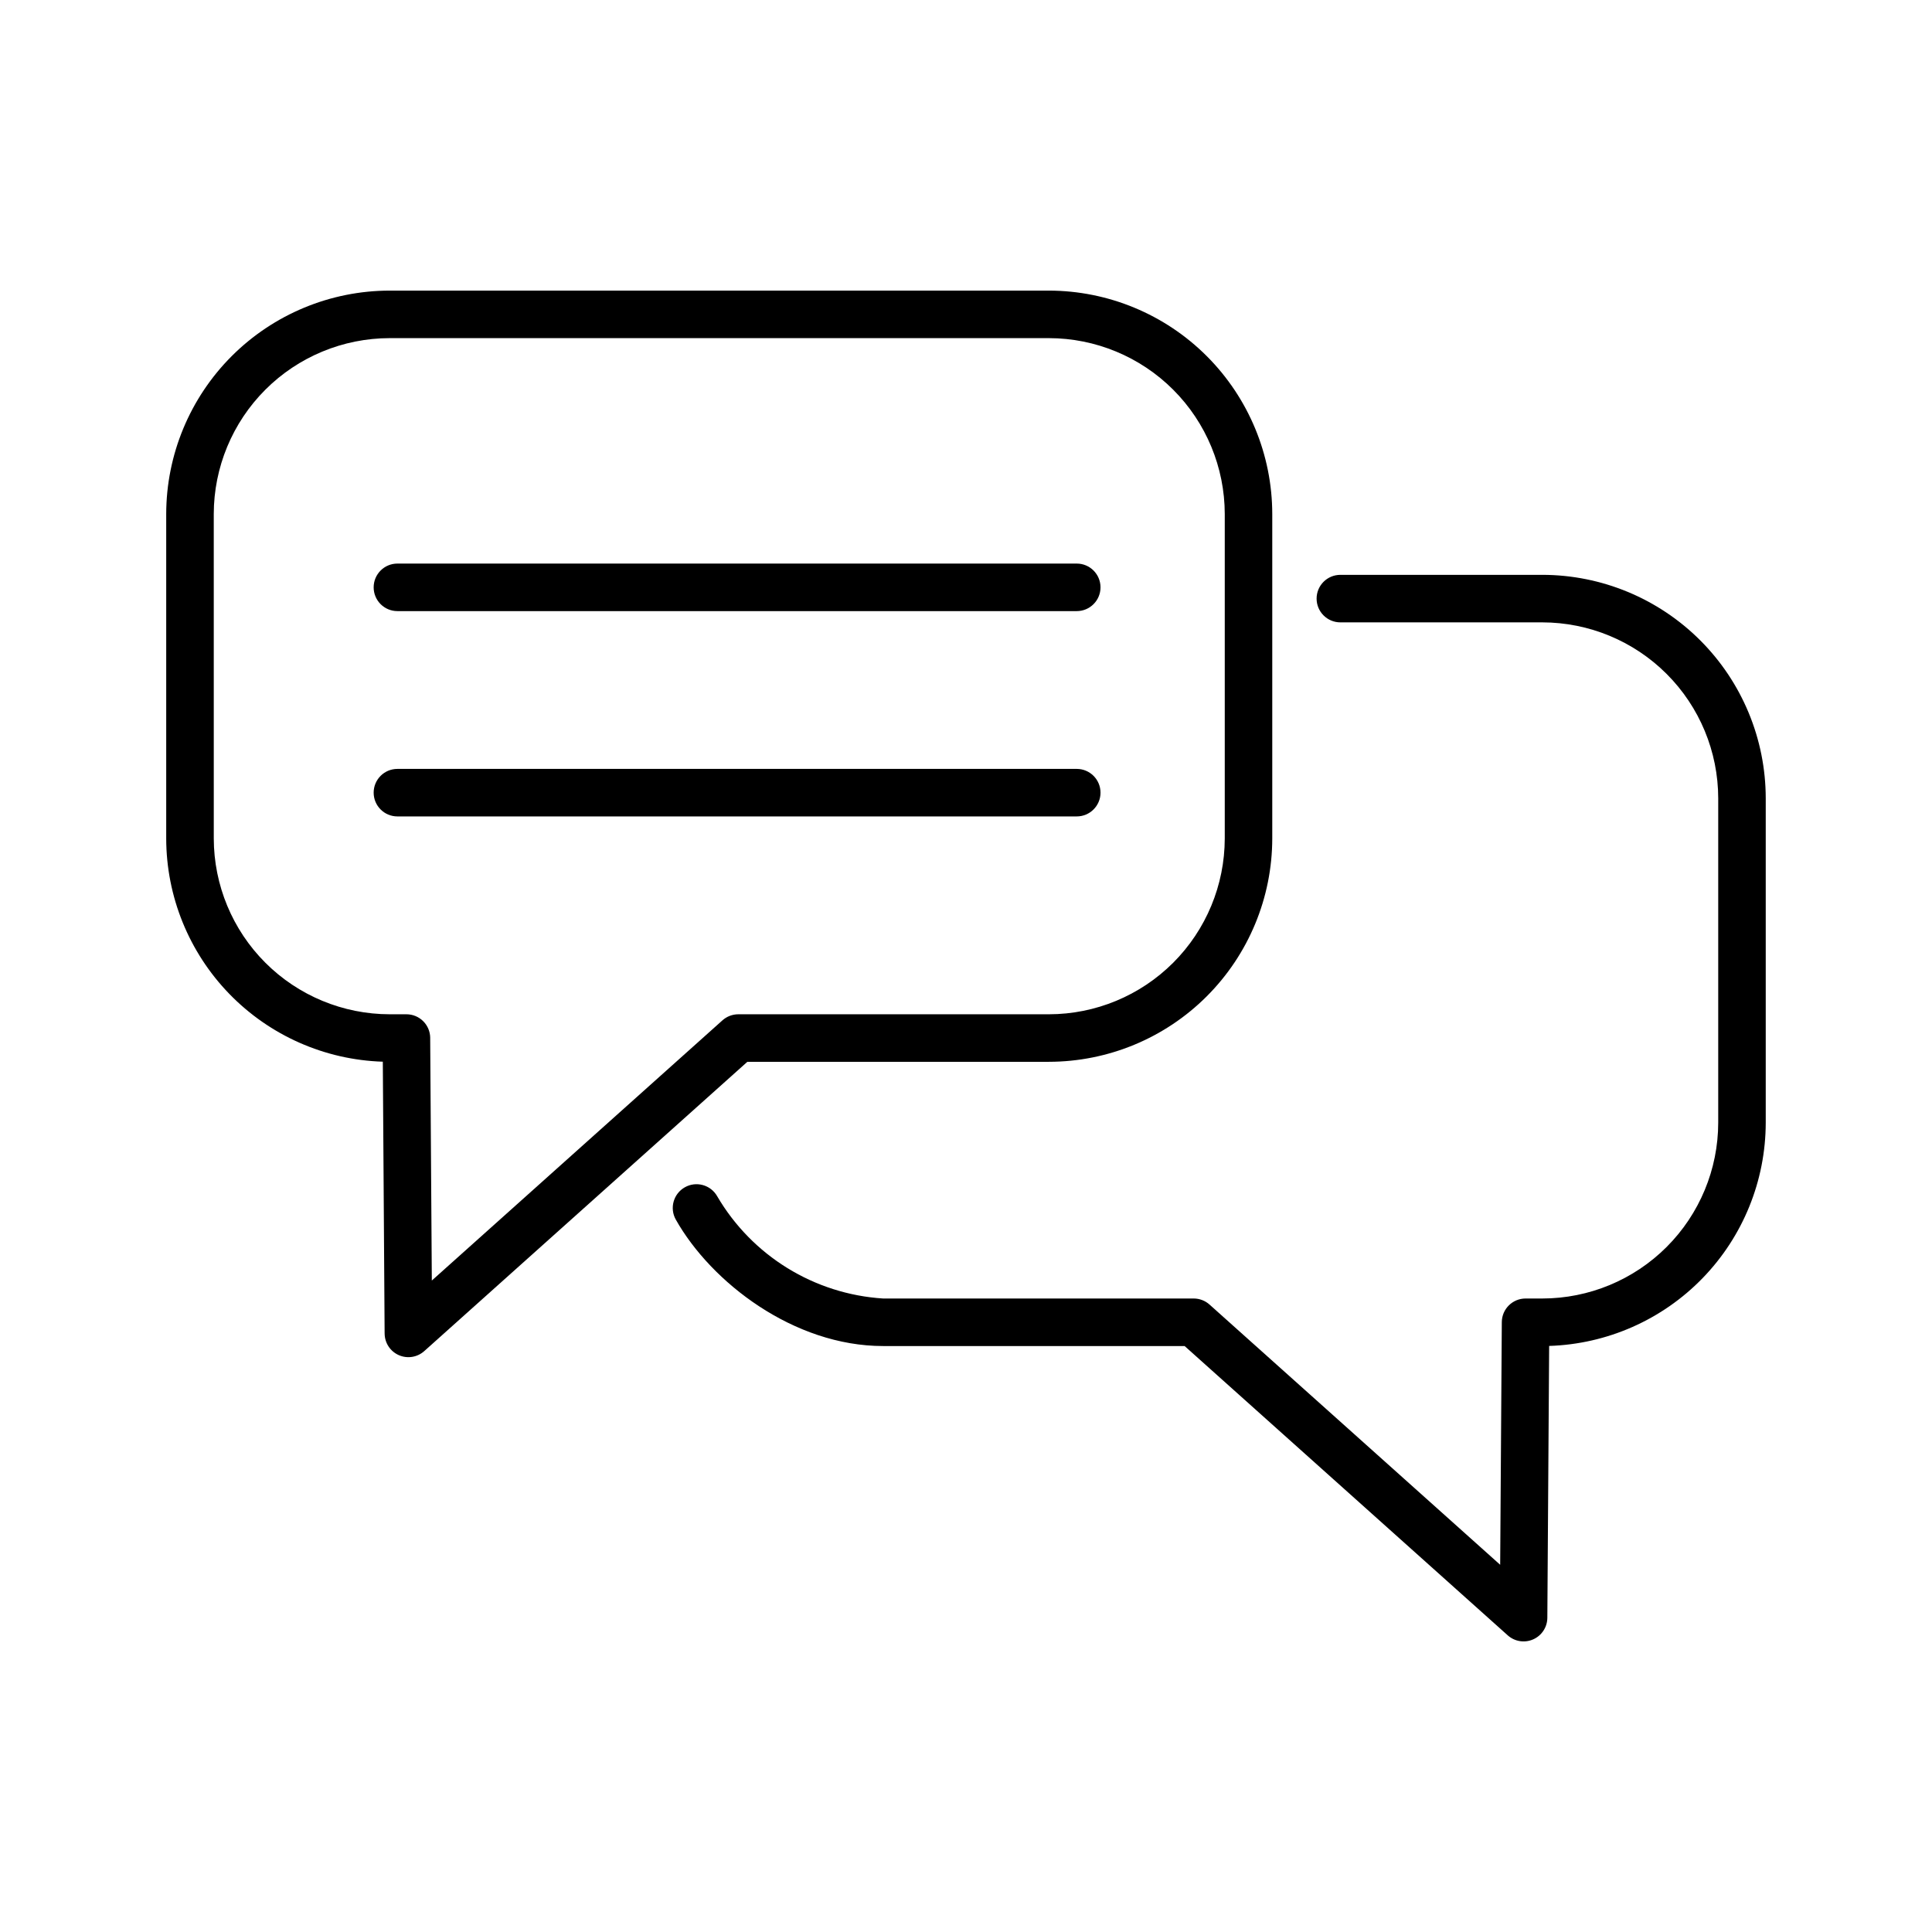
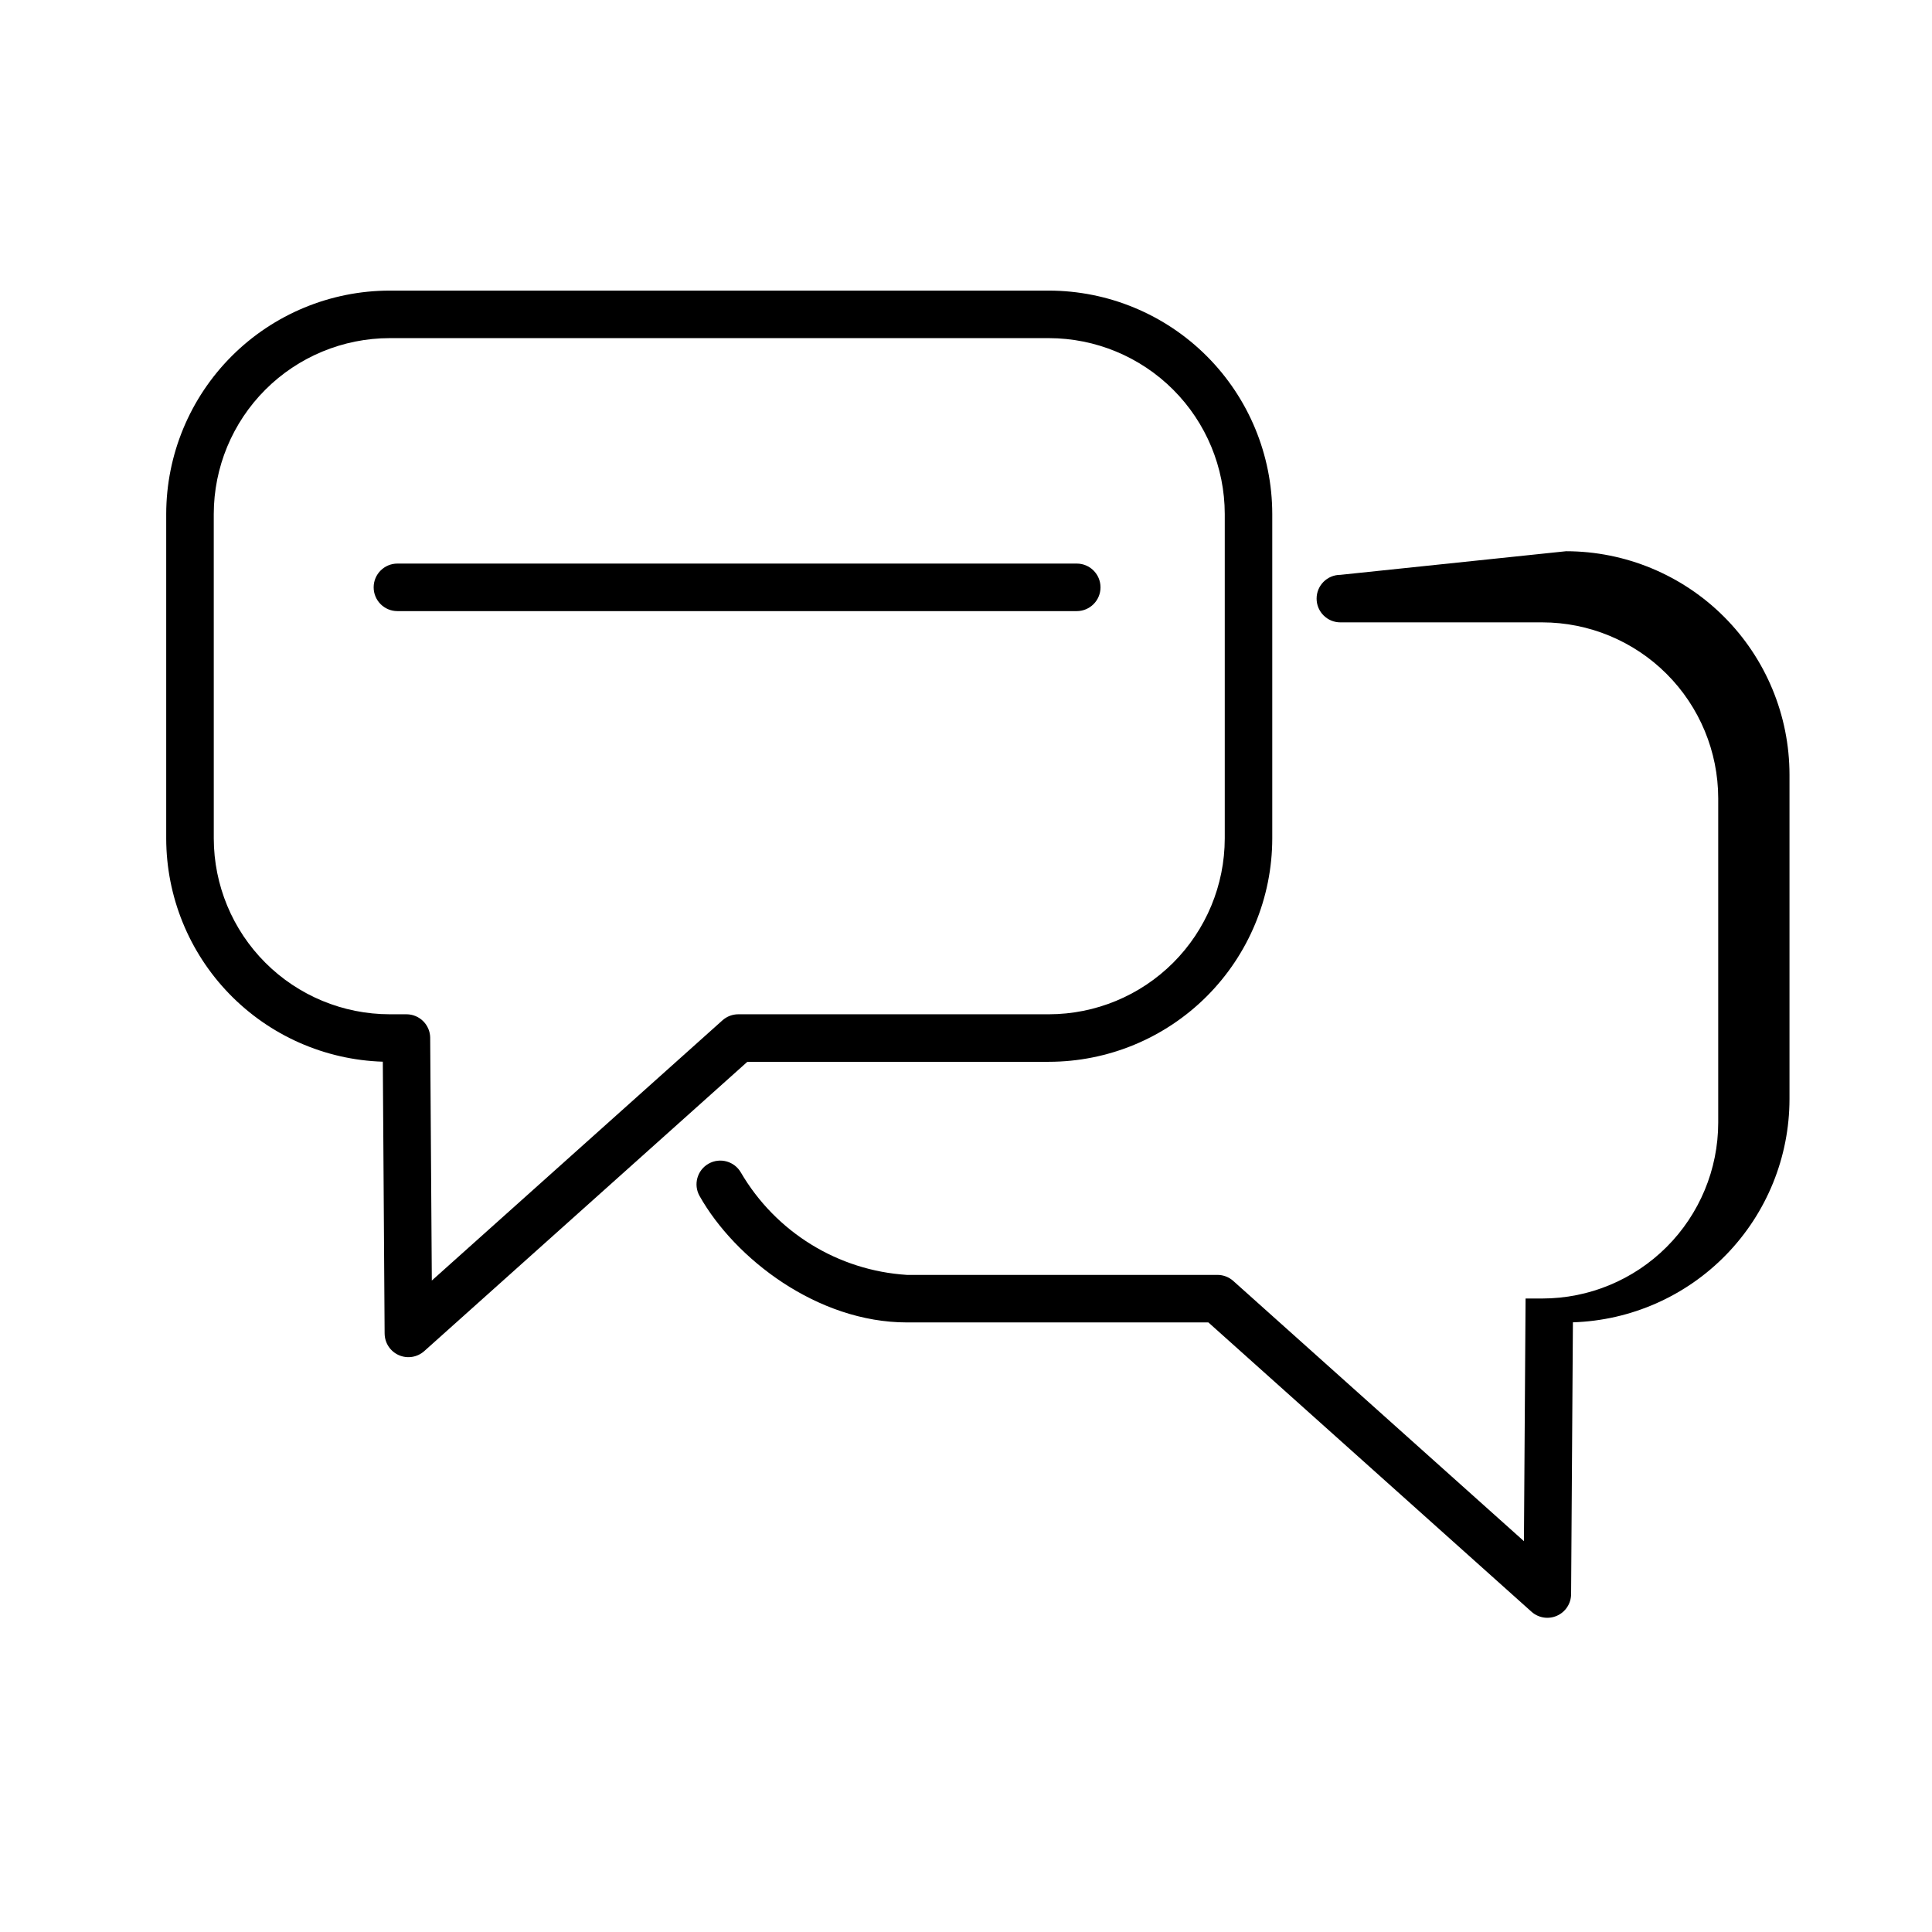
<svg xmlns="http://www.w3.org/2000/svg" fill="#000000" width="800px" height="800px" version="1.1" viewBox="144 144 512 512">
  <g>
-     <path d="m249.32 360.36h180.03c3.477 0 6.297-2.82 6.297-6.297 0-3.481-2.82-6.297-6.297-6.297h-180.03c-3.481 0-6.297 2.816-6.297 6.297 0 3.477 2.816 6.297 6.297 6.297z" />
    <path d="m249.32 305.95h180.03c3.477 0 6.297-2.82 6.297-6.297 0-3.481-2.82-6.301-6.297-6.301h-180.03c-3.481 0-6.297 2.82-6.297 6.301 0 3.477 2.816 6.297 6.297 6.297z" />
    <path d="m245.45 425.36 0.48 72.047h0.004c0.016 2.477 1.484 4.715 3.746 5.715 2.266 1.004 4.906 0.586 6.754-1.066l85.625-76.668h79.898c15.695-0.016 30.742-6.254 41.84-17.348 11.102-11.098 17.348-26.145 17.367-41.836v-85.984c-0.016-15.695-6.262-30.746-17.359-41.848-11.102-11.098-26.152-17.34-41.848-17.359h-174.7c-15.699 0.02-30.746 6.262-41.848 17.359-11.098 11.102-17.344 26.152-17.359 41.848v85.984c0.02 15.379 6.019 30.152 16.73 41.191 10.711 11.039 25.293 17.48 40.664 17.965zm-44.801-145.14c0.016-12.355 4.93-24.207 13.668-32.945 8.738-8.738 20.586-13.652 32.945-13.668h174.7c12.359 0.016 24.207 4.93 32.945 13.668 8.738 8.738 13.652 20.59 13.668 32.945v85.984c-0.02 12.355-4.934 24.199-13.672 32.934-8.742 8.734-20.586 13.645-32.941 13.656h-82.301c-1.551 0-3.047 0.57-4.203 1.605l-77.02 68.957-0.434-64.309h0.004c-0.023-3.461-2.836-6.254-6.301-6.254h-4.441c-12.355-0.012-24.203-4.922-32.941-13.656-8.738-8.734-13.656-20.578-13.672-32.934z" />
-     <path d="m499.21 296.34c-3.477 0-6.297 2.82-6.297 6.297 0 3.477 2.82 6.297 6.297 6.297h53.523c12.359 0.016 24.207 4.93 32.945 13.668 8.738 8.738 13.652 20.586 13.668 32.945v85.98c-0.016 12.355-4.934 24.199-13.672 32.934-8.738 8.734-20.586 13.648-32.941 13.656h-4.441c-3.461 0-6.273 2.797-6.297 6.258l-0.434 64.309-77.02-68.957c-1.152-1.035-2.648-1.609-4.199-1.609h-82.305c-18.25-1.156-34.734-11.312-43.973-27.098-1.715-3.019-5.547-4.086-8.57-2.379-3.027 1.703-4.102 5.535-2.402 8.562 9.383 16.652 31.266 33.512 54.945 33.512h79.898l85.629 76.668c1.844 1.652 4.484 2.07 6.75 1.066 2.266-1.004 3.731-3.238 3.746-5.715l0.48-72.047h0.004c15.371-0.484 29.957-6.93 40.664-17.969 10.711-11.039 16.711-25.809 16.73-41.191v-85.98c-0.016-15.699-6.258-30.746-17.359-41.848-11.102-11.102-26.148-17.344-41.848-17.359z" />
+     <path d="m499.21 296.34c-3.477 0-6.297 2.82-6.297 6.297 0 3.477 2.82 6.297 6.297 6.297h53.523c12.359 0.016 24.207 4.93 32.945 13.668 8.738 8.738 13.652 20.586 13.668 32.945v85.98c-0.016 12.355-4.934 24.199-13.672 32.934-8.738 8.734-20.586 13.648-32.941 13.656h-4.441l-0.434 64.309-77.02-68.957c-1.152-1.035-2.648-1.609-4.199-1.609h-82.305c-18.25-1.156-34.734-11.312-43.973-27.098-1.715-3.019-5.547-4.086-8.57-2.379-3.027 1.703-4.102 5.535-2.402 8.562 9.383 16.652 31.266 33.512 54.945 33.512h79.898l85.629 76.668c1.844 1.652 4.484 2.07 6.75 1.066 2.266-1.004 3.731-3.238 3.746-5.715l0.48-72.047h0.004c15.371-0.484 29.957-6.93 40.664-17.969 10.711-11.039 16.711-25.809 16.73-41.191v-85.98c-0.016-15.699-6.258-30.746-17.359-41.848-11.102-11.102-26.148-17.344-41.848-17.359z" />
  </g>
</svg>